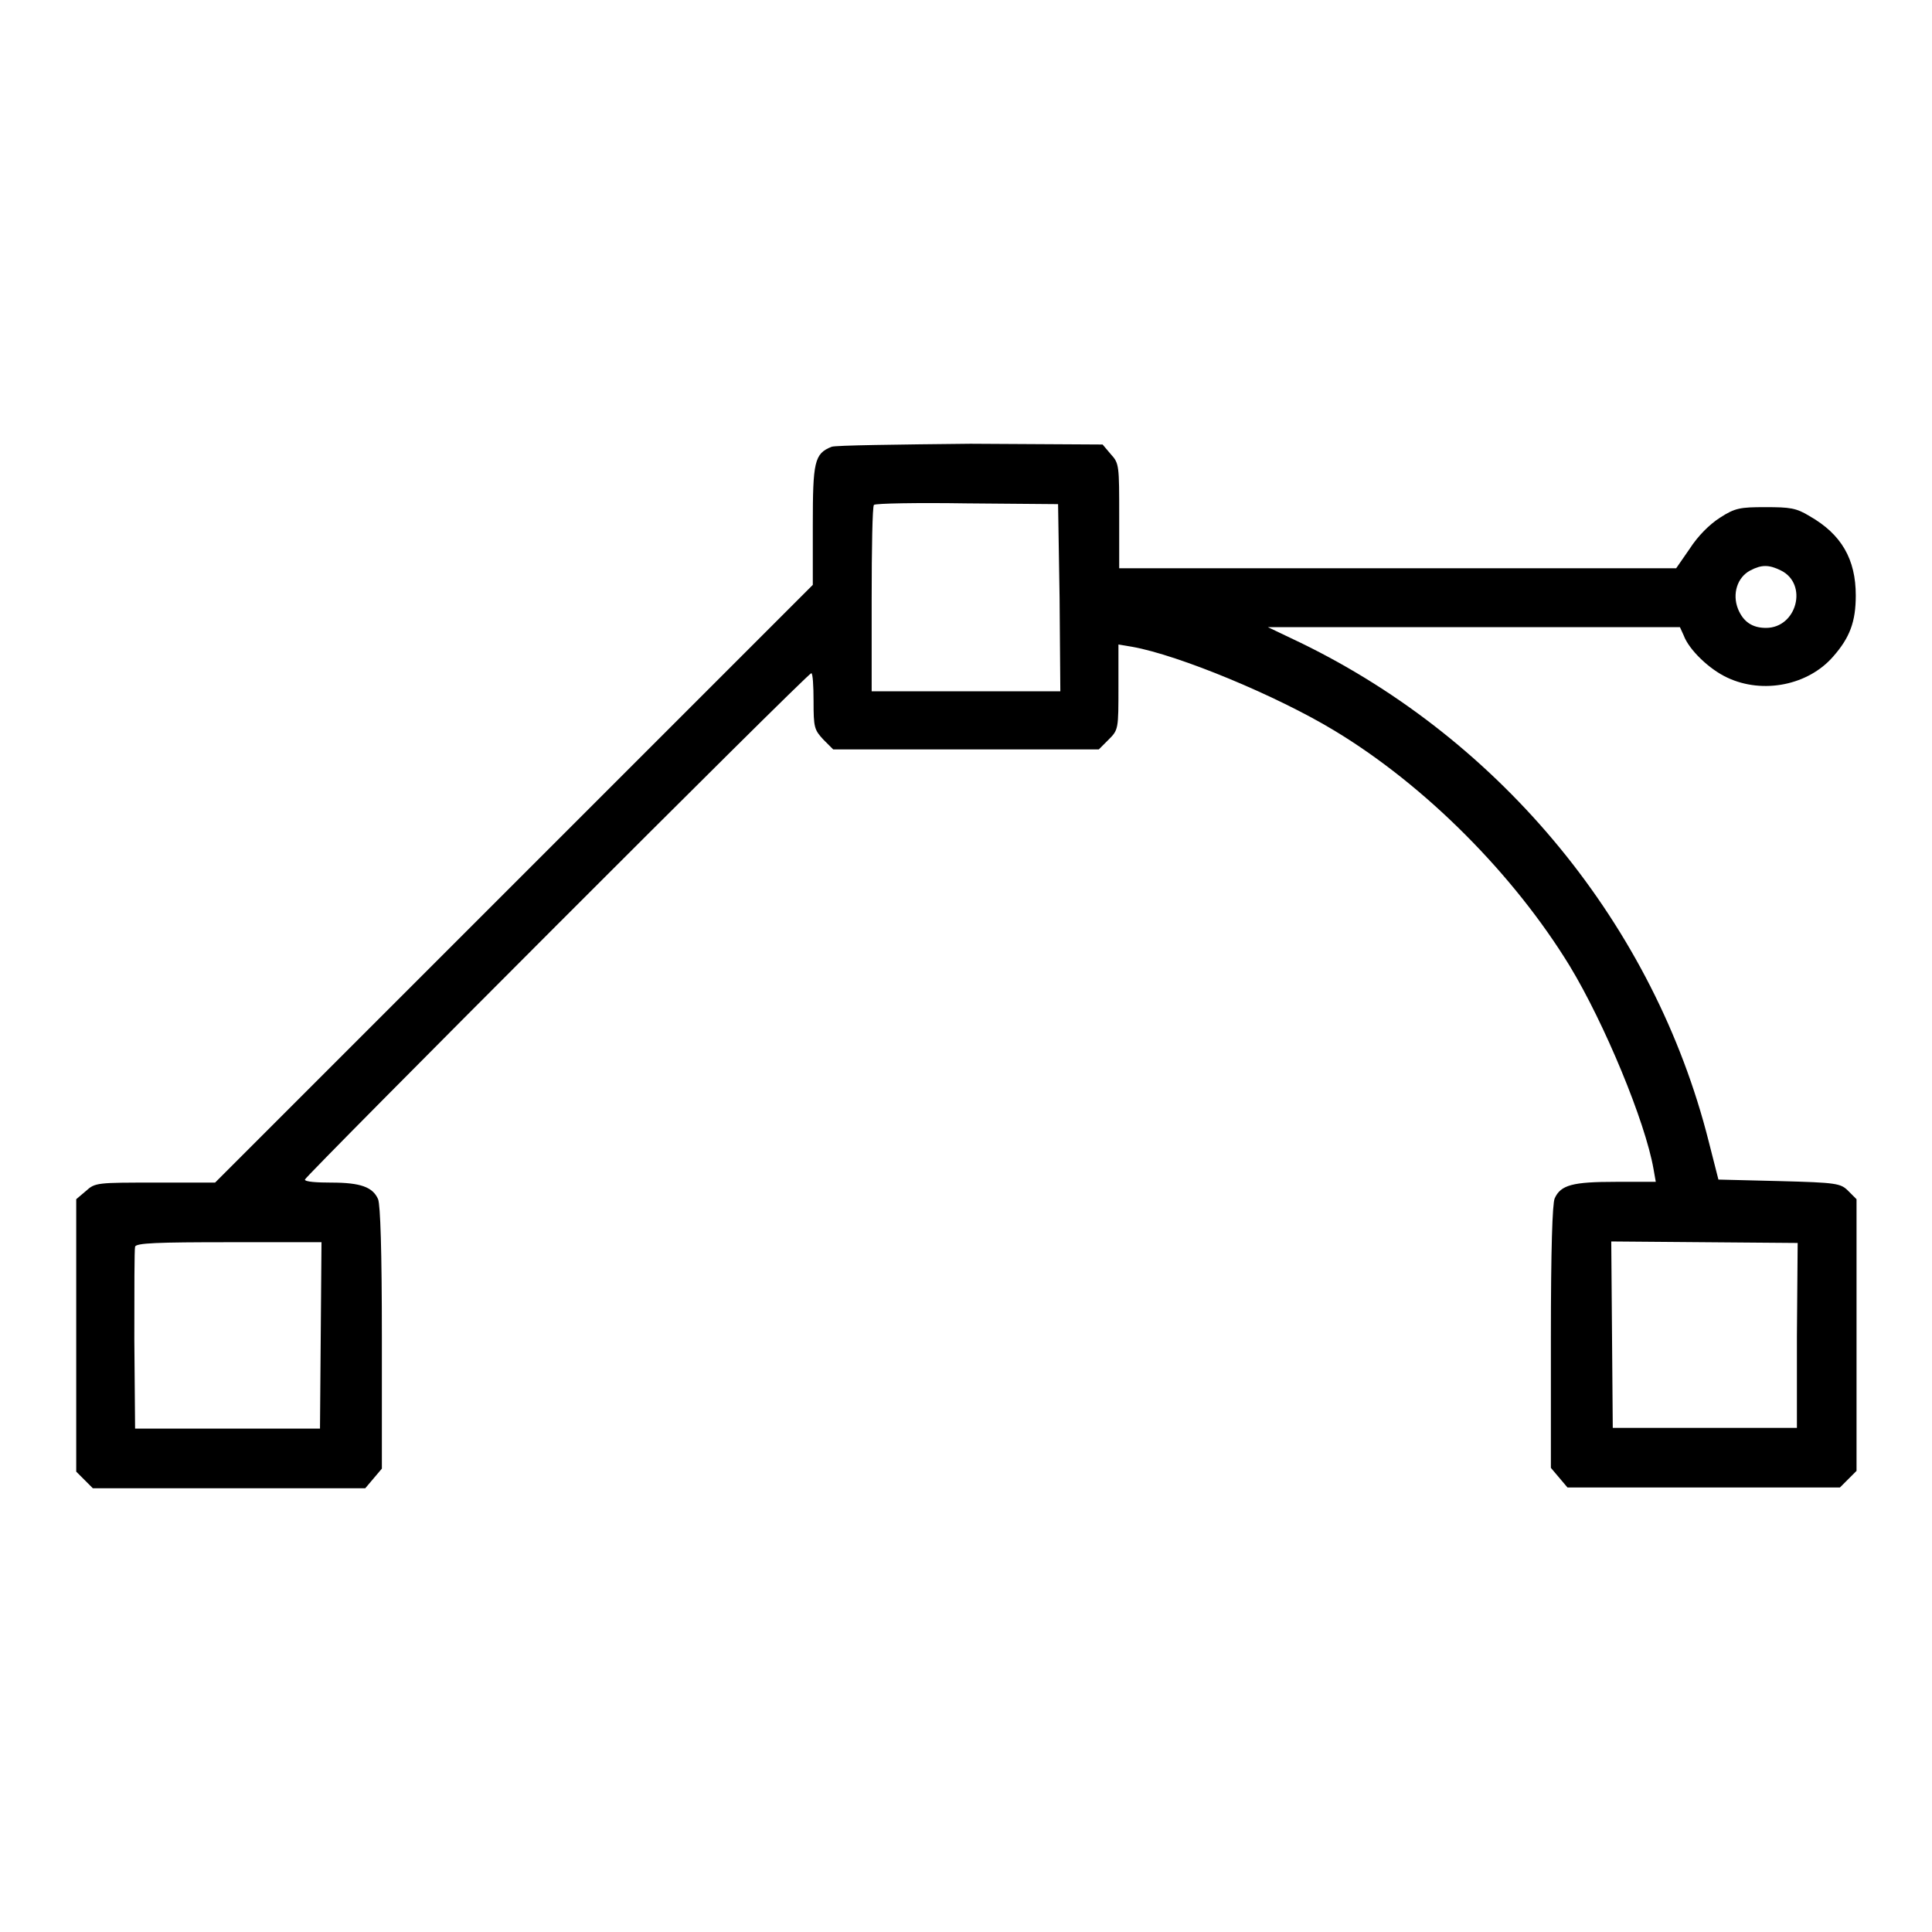
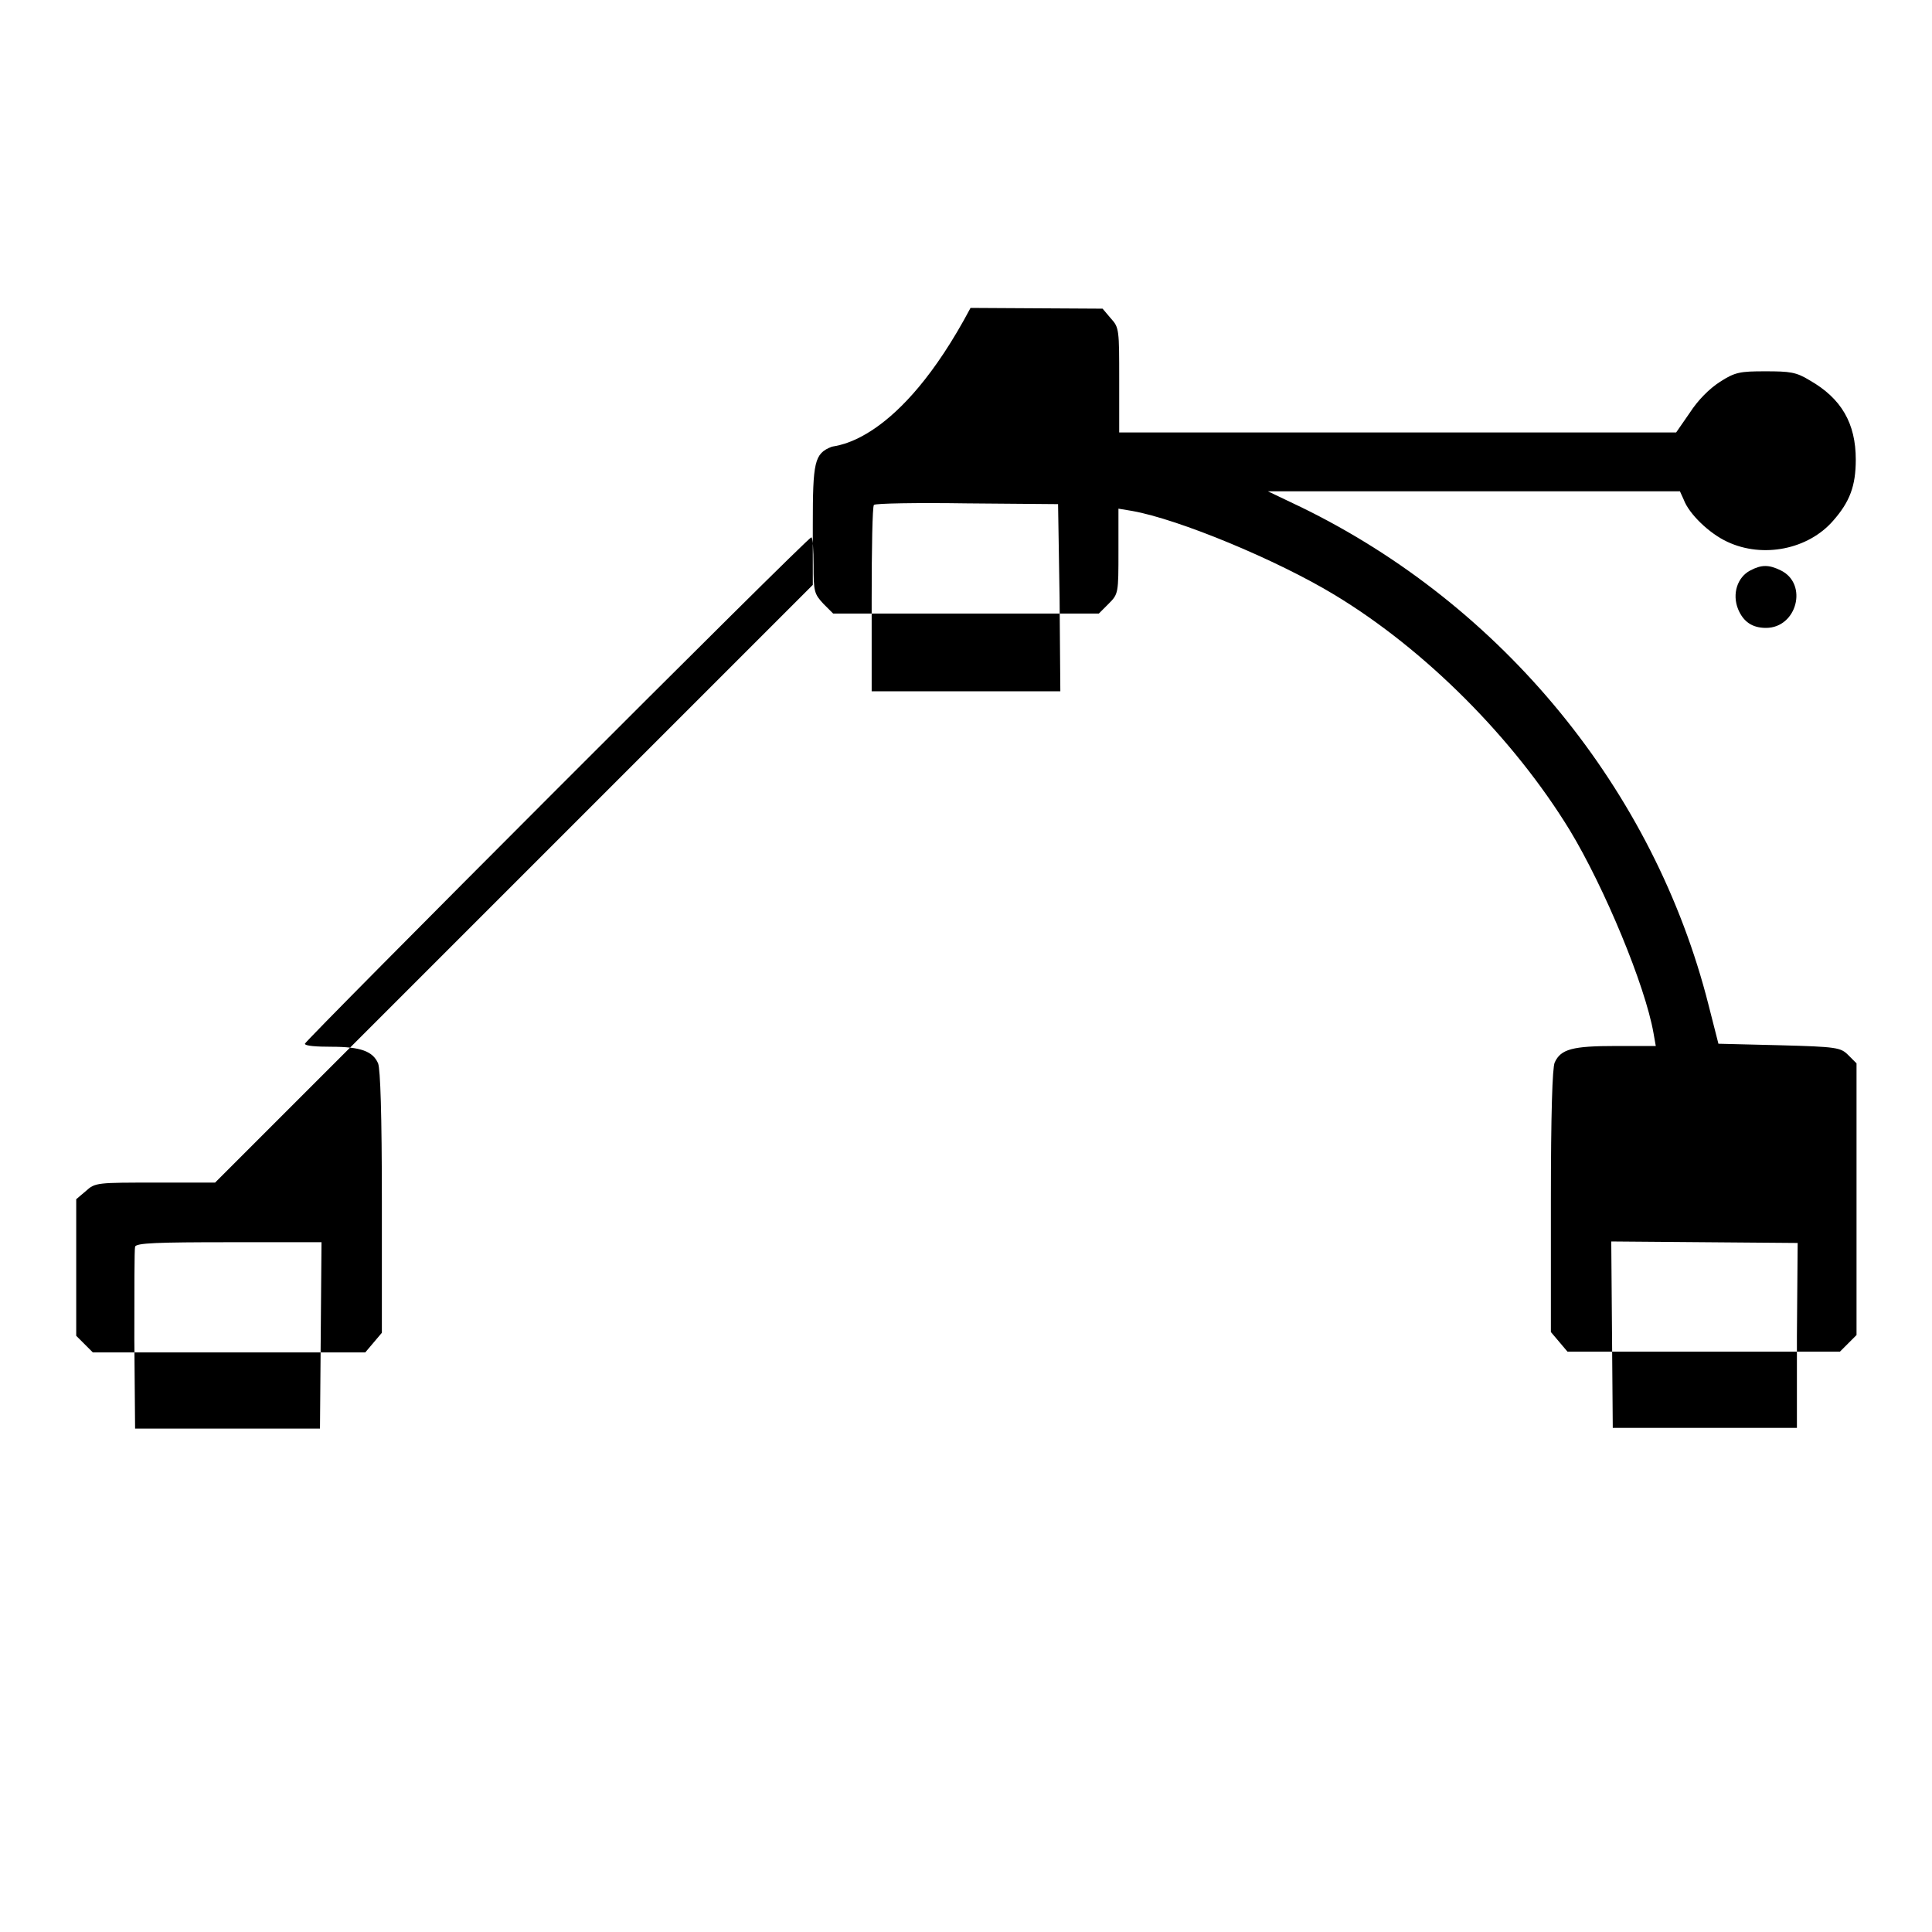
<svg xmlns="http://www.w3.org/2000/svg" version="1.1" x="0px" y="0px" viewBox="0 0 256 256" enable-background="new 0 0 256 256" xml:space="preserve">
  <g>
    <g>
      <g>
-         <path fill="#000000" d="M110.2,59.2c-2.3,0.9-2.5,2-2.5,10.4v7.9l-39.6,39.6l-39.6,39.6h-7.9c-7.7,0-8,0-9.2,1.1l-1.3,1.1V177v18l1.1,1.1l1.1,1.1h18h18.1l1.1-1.3l1.1-1.3v-17.3c0-11.7-0.2-17.6-0.5-18.4c-0.7-1.6-2.3-2.2-6.2-2.2c-1.9,0-3.5-0.1-3.5-0.4c0-0.4,66.6-67.1,67.1-67.1c0.2,0,0.3,1.7,0.3,3.7c0,3.5,0.1,3.8,1.3,5.1l1.3,1.3H128h17.6l1.3-1.3c1.3-1.3,1.3-1.4,1.3-7v-5.6l1.8,0.3c6.2,1.1,19.2,6.5,26.8,11.1c12.1,7.3,23.8,19.1,31.2,31.2c4.6,7.6,10,20.6,11.1,26.9l0.3,1.7h-5.3c-5.7,0-7.3,0.4-8.1,2.2c-0.3,0.7-0.5,6.7-0.5,18.4v17.3l1.1,1.3l1.1,1.3h18.1h18l1.1-1.1l1.1-1.1v-18v-18l-1.1-1.1c-1-1-1.5-1.1-9.1-1.3l-8.1-0.2l-1.3-5.1c-7.2-28.5-27.3-53-54-66l-4.4-2.1h27.3h27.3l0.5,1.1c0.7,1.9,3.4,4.5,5.8,5.6c4.7,2.2,10.7,1,14-2.8c2.2-2.5,3-4.6,3-8.1c0-4.8-1.9-8.1-6.1-10.5c-1.8-1.1-2.6-1.2-5.9-1.2c-3.3,0-4,0.1-6,1.4c-1.4,0.9-2.9,2.4-4,4.1l-1.8,2.6h-36.9h-36.9v-6.9c0-6.7,0-7-1.1-8.2l-1.1-1.3l-17.5-0.1C119,58.9,110.7,59,110.2,59.2z M140.4,79.2l0.1,12.4H128h-12.5V79.4c0-6.7,0.1-12.3,0.3-12.5c0.2-0.2,5.7-0.3,12.3-0.2l12.1,0.1L140.4,79.2z M236,75.6c3.6,1.8,2.1,7.6-2,7.6c-1.8,0-3-0.8-3.7-2.5c-0.8-2-0.1-4.2,1.6-5.1C233.4,74.8,234.4,74.8,236,75.6z M42.5,176.9l-0.1,12.4H30.1H17.9l-0.1-11.8c0-6.5,0-12,0.1-12.3c0.1-0.5,3-0.6,12.5-0.6h12.2L42.5,176.9z M238.1,177v12.2h-12.2h-12.2l-0.1-12.4l-0.1-12.3l12.3,0.1l12.4,0.1L238.1,177L238.1,177z" />
+         <path fill="#000000" d="M110.2,59.2c-2.3,0.9-2.5,2-2.5,10.4v7.9l-39.6,39.6l-39.6,39.6h-7.9c-7.7,0-8,0-9.2,1.1l-1.3,1.1V177l1.1,1.1l1.1,1.1h18h18.1l1.1-1.3l1.1-1.3v-17.3c0-11.7-0.2-17.6-0.5-18.4c-0.7-1.6-2.3-2.2-6.2-2.2c-1.9,0-3.5-0.1-3.5-0.4c0-0.4,66.6-67.1,67.1-67.1c0.2,0,0.3,1.7,0.3,3.7c0,3.5,0.1,3.8,1.3,5.1l1.3,1.3H128h17.6l1.3-1.3c1.3-1.3,1.3-1.4,1.3-7v-5.6l1.8,0.3c6.2,1.1,19.2,6.5,26.8,11.1c12.1,7.3,23.8,19.1,31.2,31.2c4.6,7.6,10,20.6,11.1,26.9l0.3,1.7h-5.3c-5.7,0-7.3,0.4-8.1,2.2c-0.3,0.7-0.5,6.7-0.5,18.4v17.3l1.1,1.3l1.1,1.3h18.1h18l1.1-1.1l1.1-1.1v-18v-18l-1.1-1.1c-1-1-1.5-1.1-9.1-1.3l-8.1-0.2l-1.3-5.1c-7.2-28.5-27.3-53-54-66l-4.4-2.1h27.3h27.3l0.5,1.1c0.7,1.9,3.4,4.5,5.8,5.6c4.7,2.2,10.7,1,14-2.8c2.2-2.5,3-4.6,3-8.1c0-4.8-1.9-8.1-6.1-10.5c-1.8-1.1-2.6-1.2-5.9-1.2c-3.3,0-4,0.1-6,1.4c-1.4,0.9-2.9,2.4-4,4.1l-1.8,2.6h-36.9h-36.9v-6.9c0-6.7,0-7-1.1-8.2l-1.1-1.3l-17.5-0.1C119,58.9,110.7,59,110.2,59.2z M140.4,79.2l0.1,12.4H128h-12.5V79.4c0-6.7,0.1-12.3,0.3-12.5c0.2-0.2,5.7-0.3,12.3-0.2l12.1,0.1L140.4,79.2z M236,75.6c3.6,1.8,2.1,7.6-2,7.6c-1.8,0-3-0.8-3.7-2.5c-0.8-2-0.1-4.2,1.6-5.1C233.4,74.8,234.4,74.8,236,75.6z M42.5,176.9l-0.1,12.4H30.1H17.9l-0.1-11.8c0-6.5,0-12,0.1-12.3c0.1-0.5,3-0.6,12.5-0.6h12.2L42.5,176.9z M238.1,177v12.2h-12.2h-12.2l-0.1-12.4l-0.1-12.3l12.3,0.1l12.4,0.1L238.1,177L238.1,177z" />
      </g>
    </g>
  </g>
</svg>